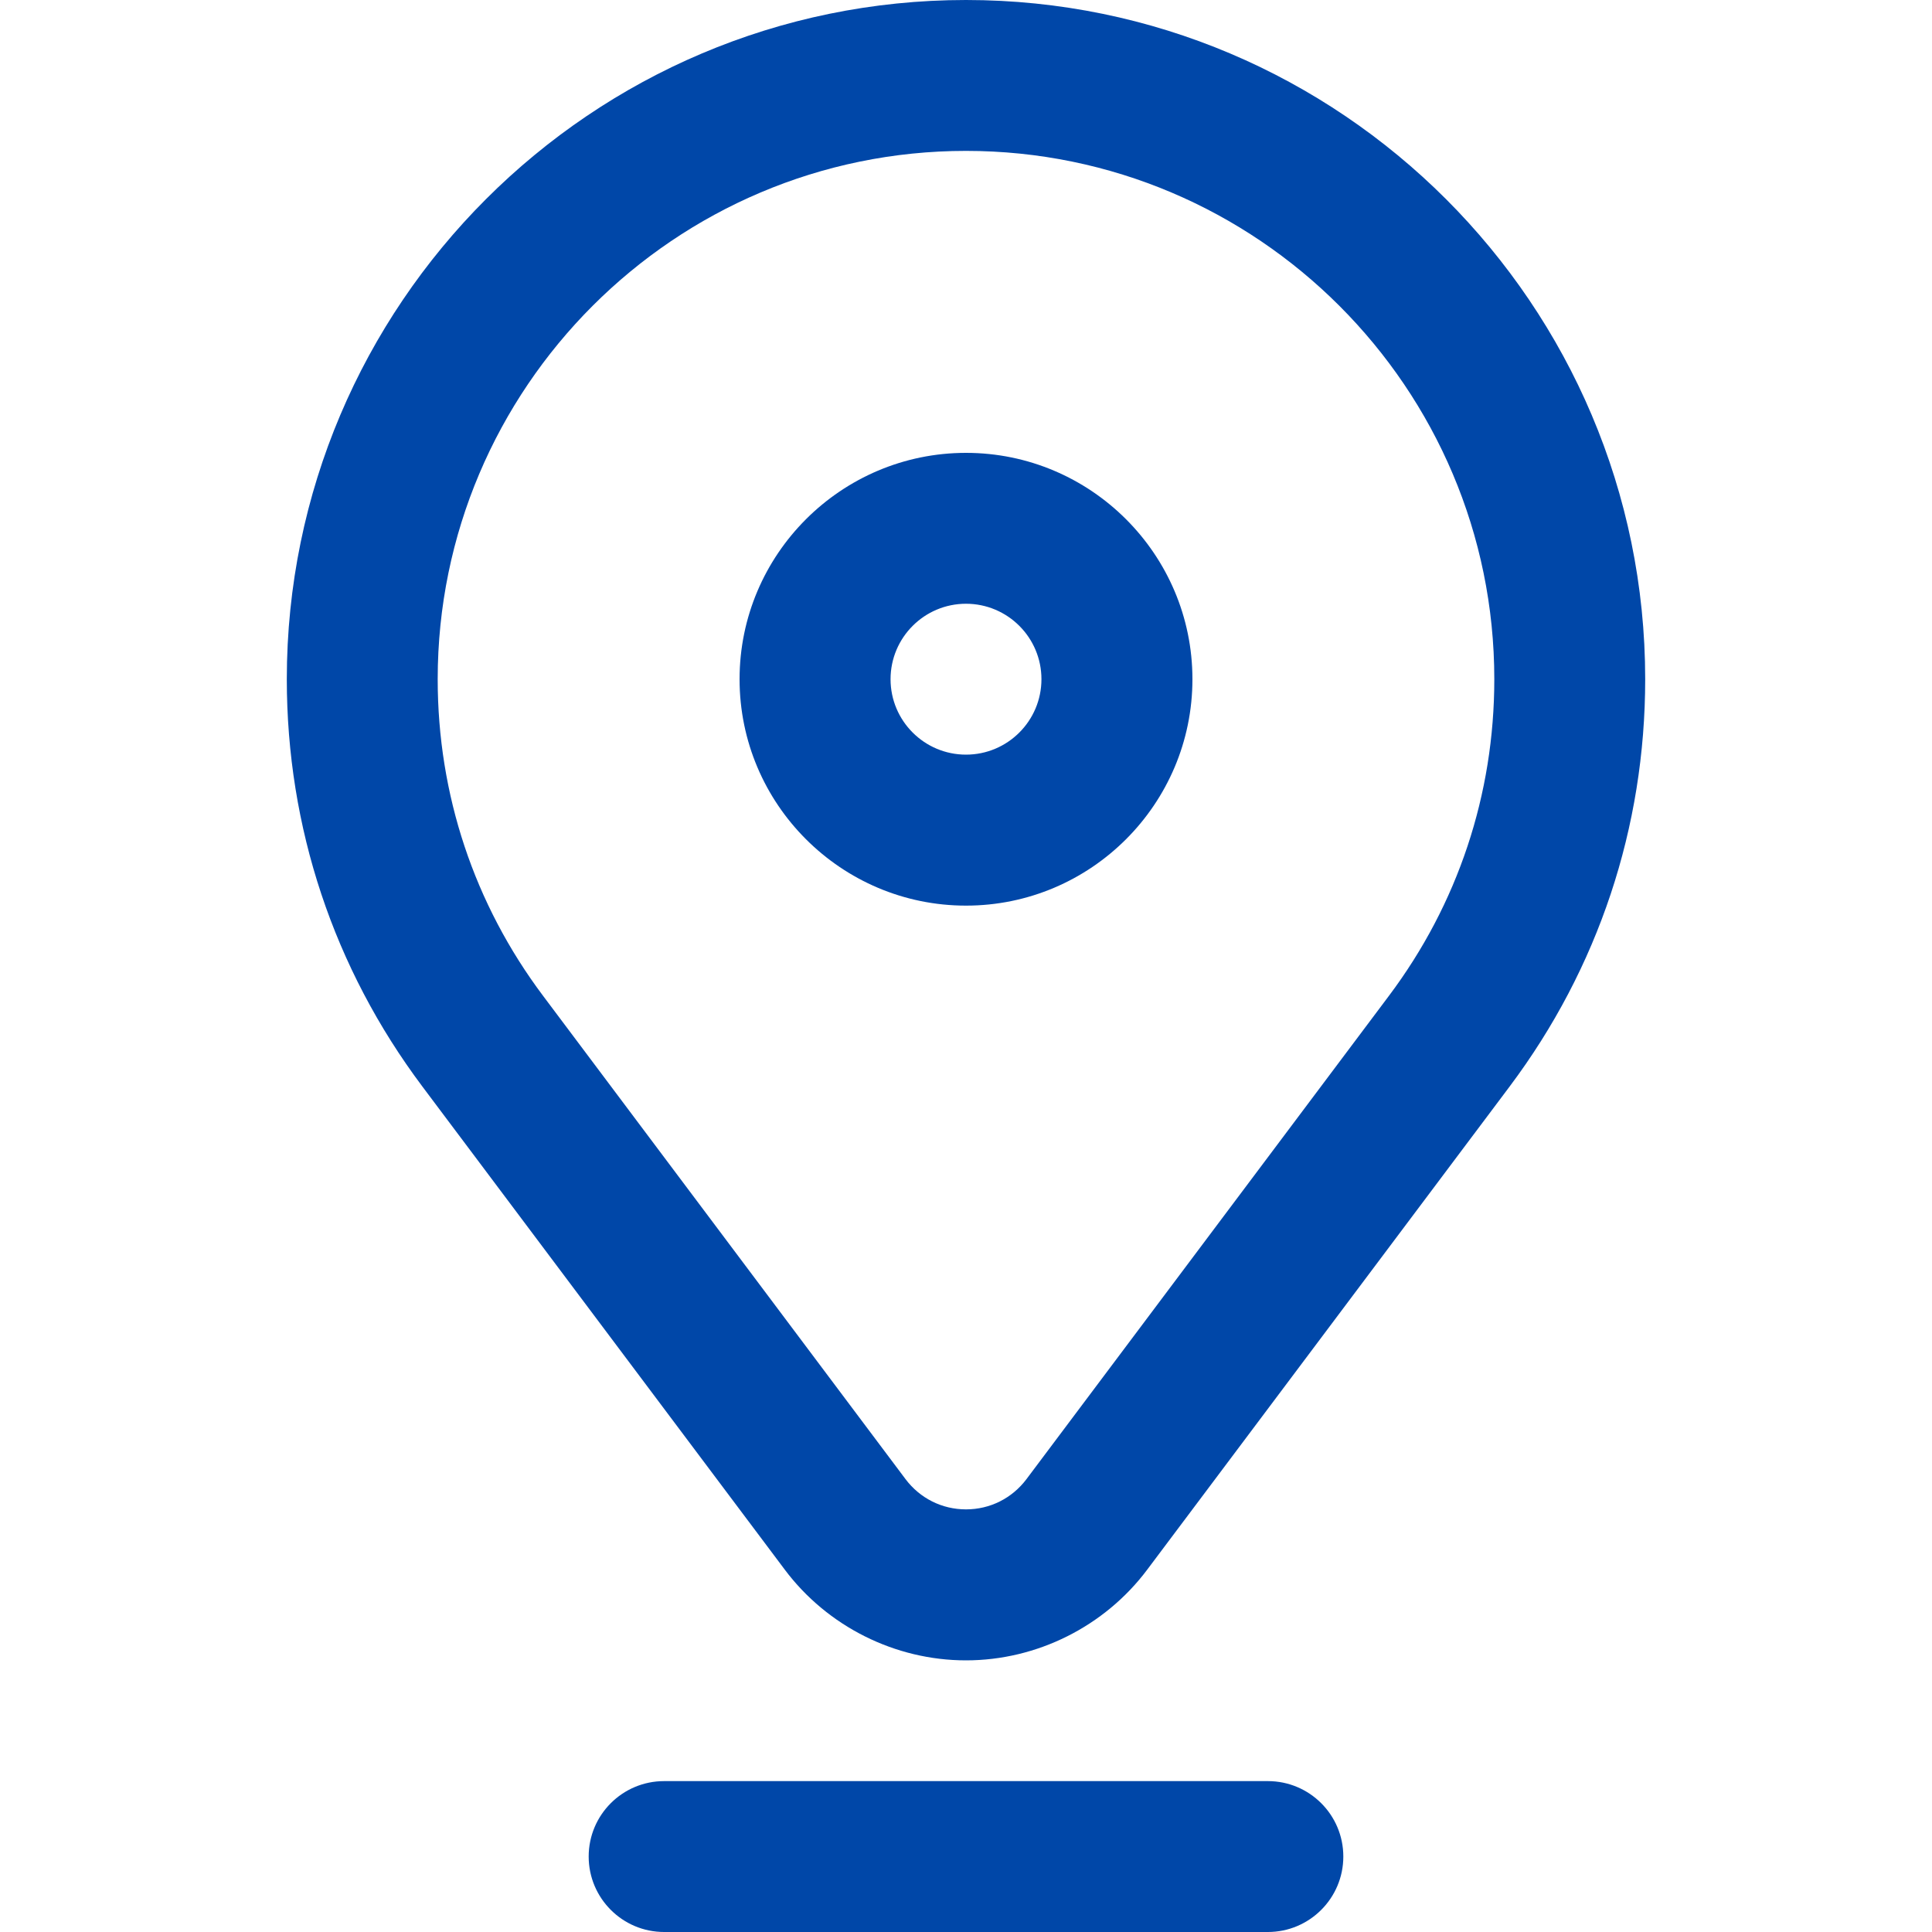
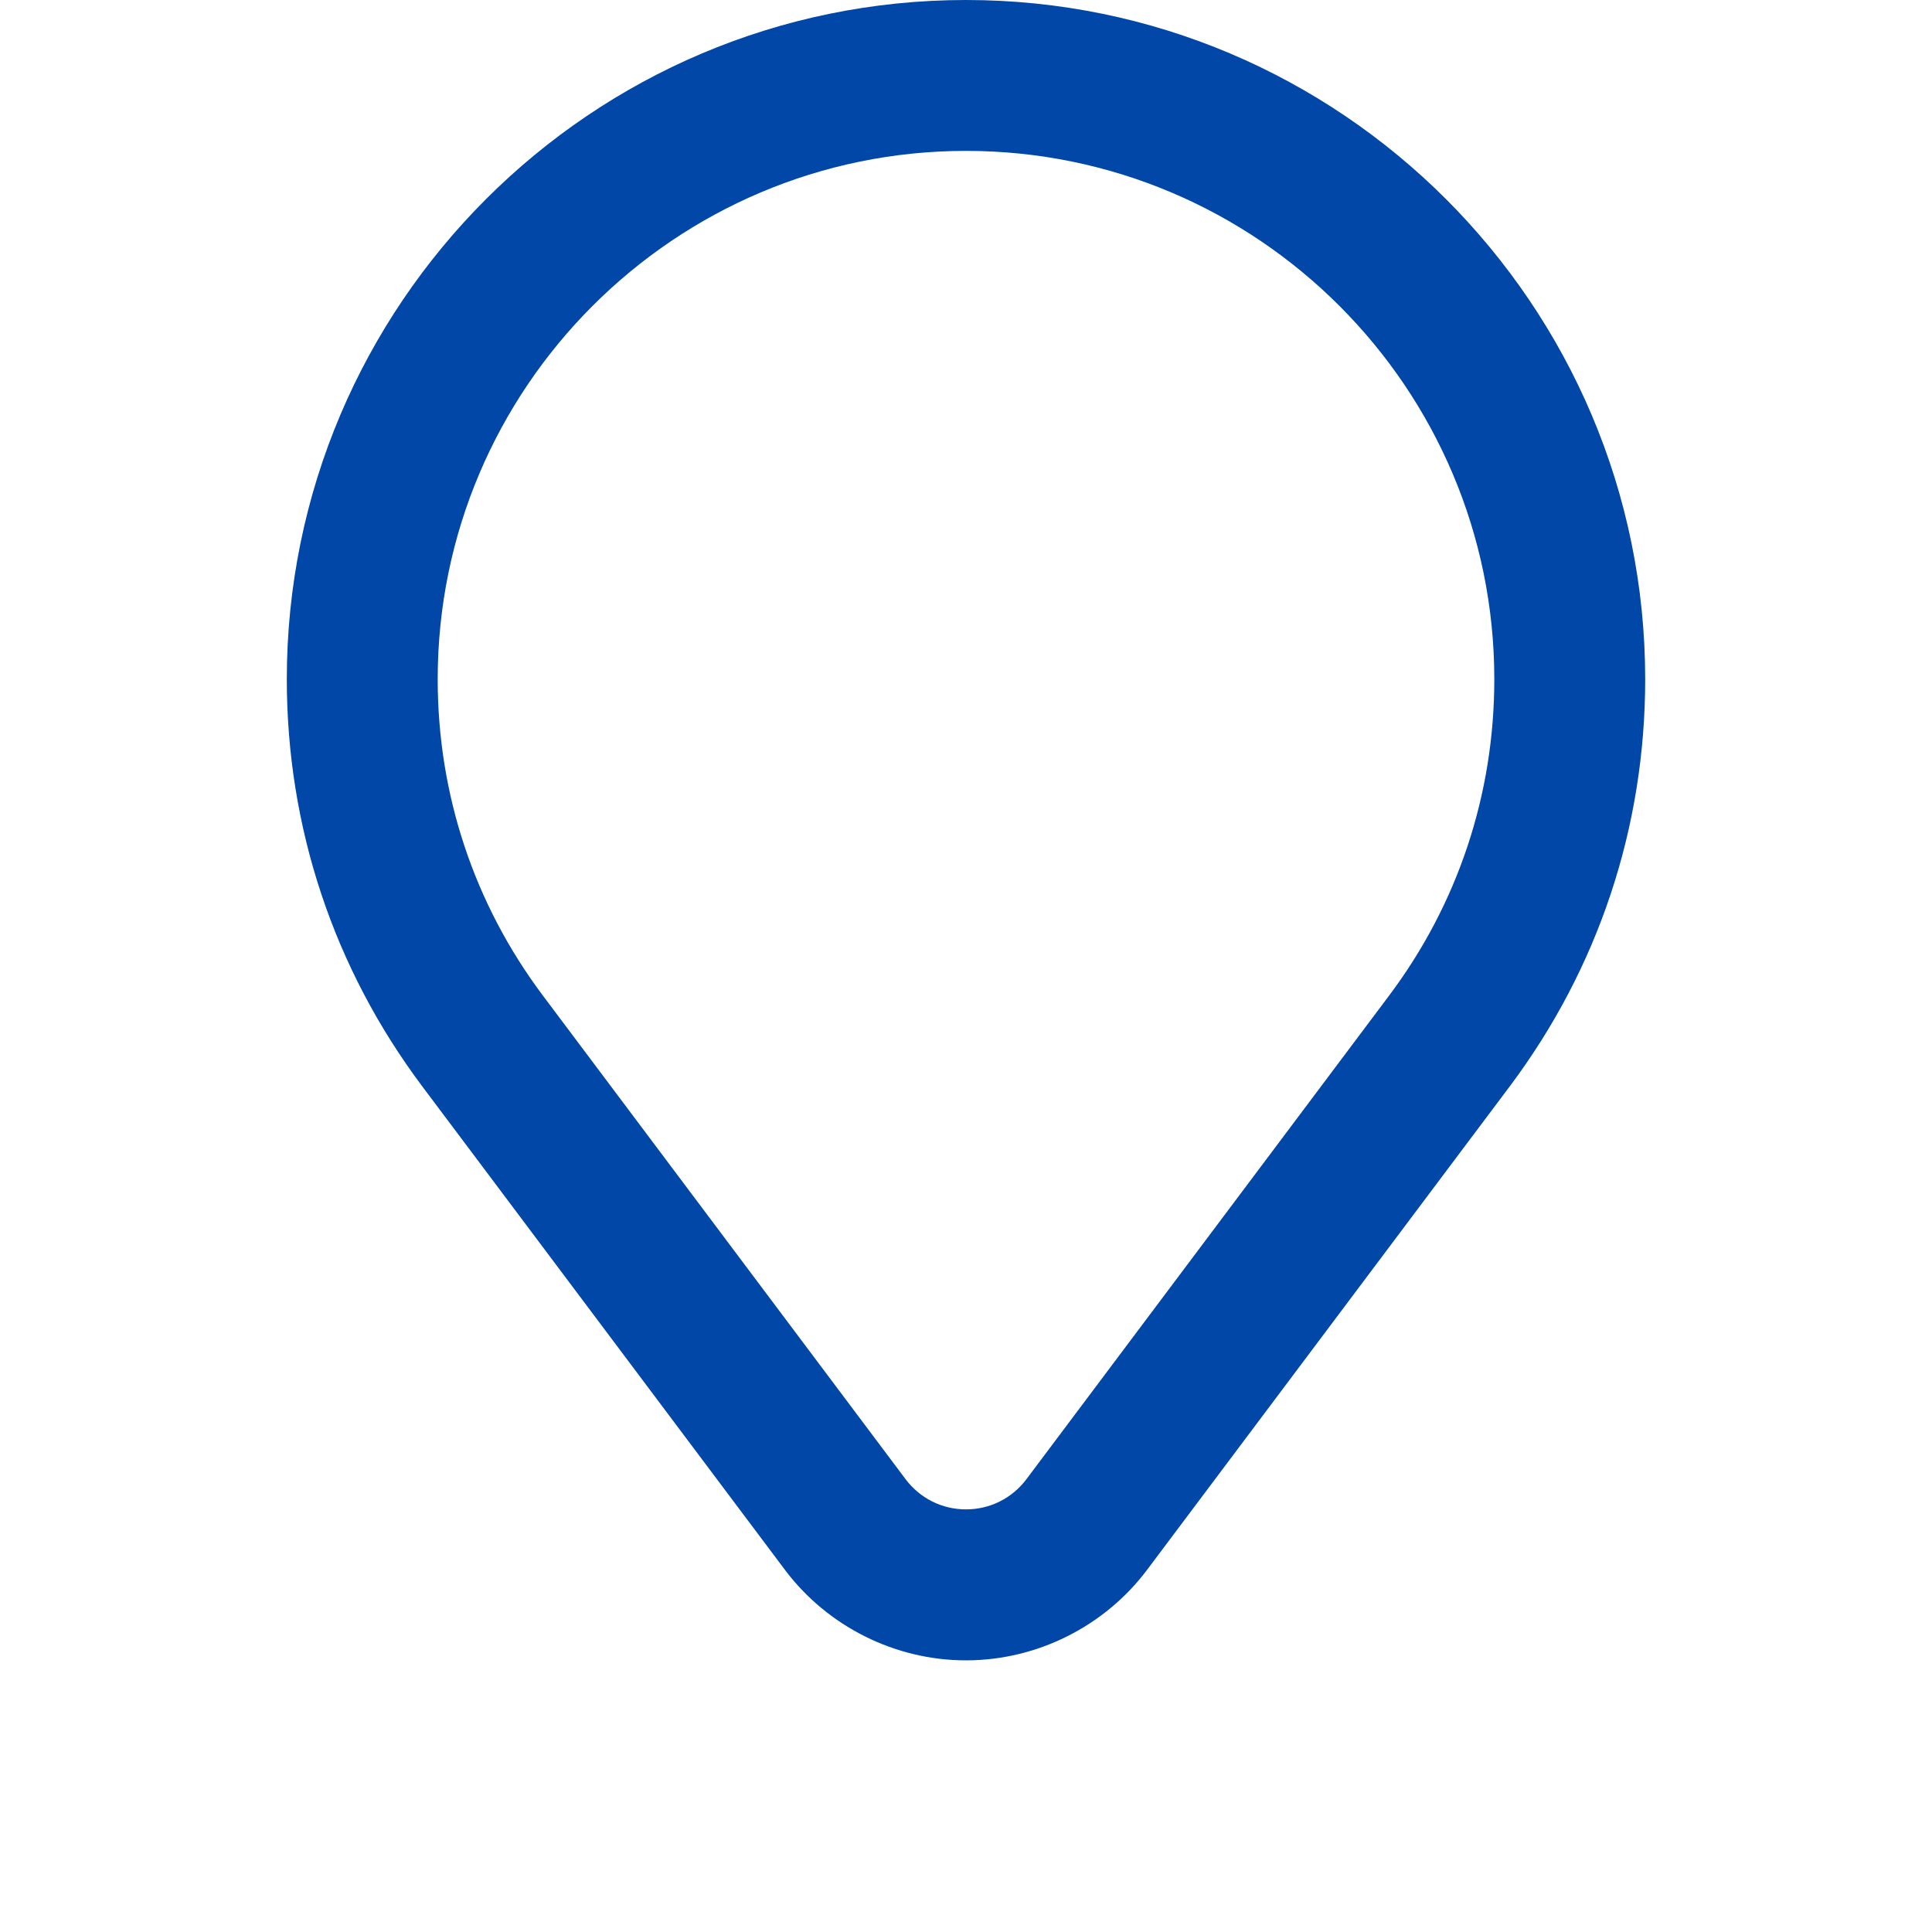
<svg xmlns="http://www.w3.org/2000/svg" width="20" height="20" viewBox="0 0 20 20" fill="none">
-   <path d="M10 9.375C11.292 9.375 12.344 8.324 12.344 7.031C12.344 5.739 11.292 4.688 10 4.688C8.708 4.688 7.656 5.739 7.656 7.031C7.656 8.324 8.708 9.375 10 9.375ZM10 6.25C10.431 6.25 10.781 6.6 10.781 7.031C10.781 7.462 10.431 7.812 10 7.812C9.569 7.812 9.219 7.462 9.219 7.031C9.219 6.6 9.569 6.25 10 6.25Z" fill="#0047A8" />
  <path d="M17.031 7.031C17.031 3.154 13.877 0 10 0C6.123 0 2.969 3.154 2.969 7.031C2.969 8.565 3.454 10.023 4.372 11.247L8.124 16.249C8.565 16.837 9.266 17.188 10 17.188C10.734 17.188 11.435 16.837 11.876 16.249L15.628 11.247C16.546 10.023 17.031 8.565 17.031 7.031ZM14.378 10.309L10.626 15.312C10.476 15.511 10.248 15.625 10 15.625C9.752 15.625 9.524 15.511 9.374 15.312L5.622 10.309C4.908 9.358 4.531 8.224 4.531 7.031C4.531 4.016 6.985 1.562 10 1.562C13.015 1.562 15.469 4.016 15.469 7.031C15.469 8.224 15.092 9.358 14.378 10.309Z" fill="#0047A8" />
-   <path d="M13.906 19.219C13.906 18.787 13.556 18.438 13.125 18.438H6.875C6.444 18.438 6.094 18.787 6.094 19.219C6.094 19.65 6.444 20 6.875 20H13.125C13.556 20 13.906 19.65 13.906 19.219Z" fill="#0047A8" />
</svg>